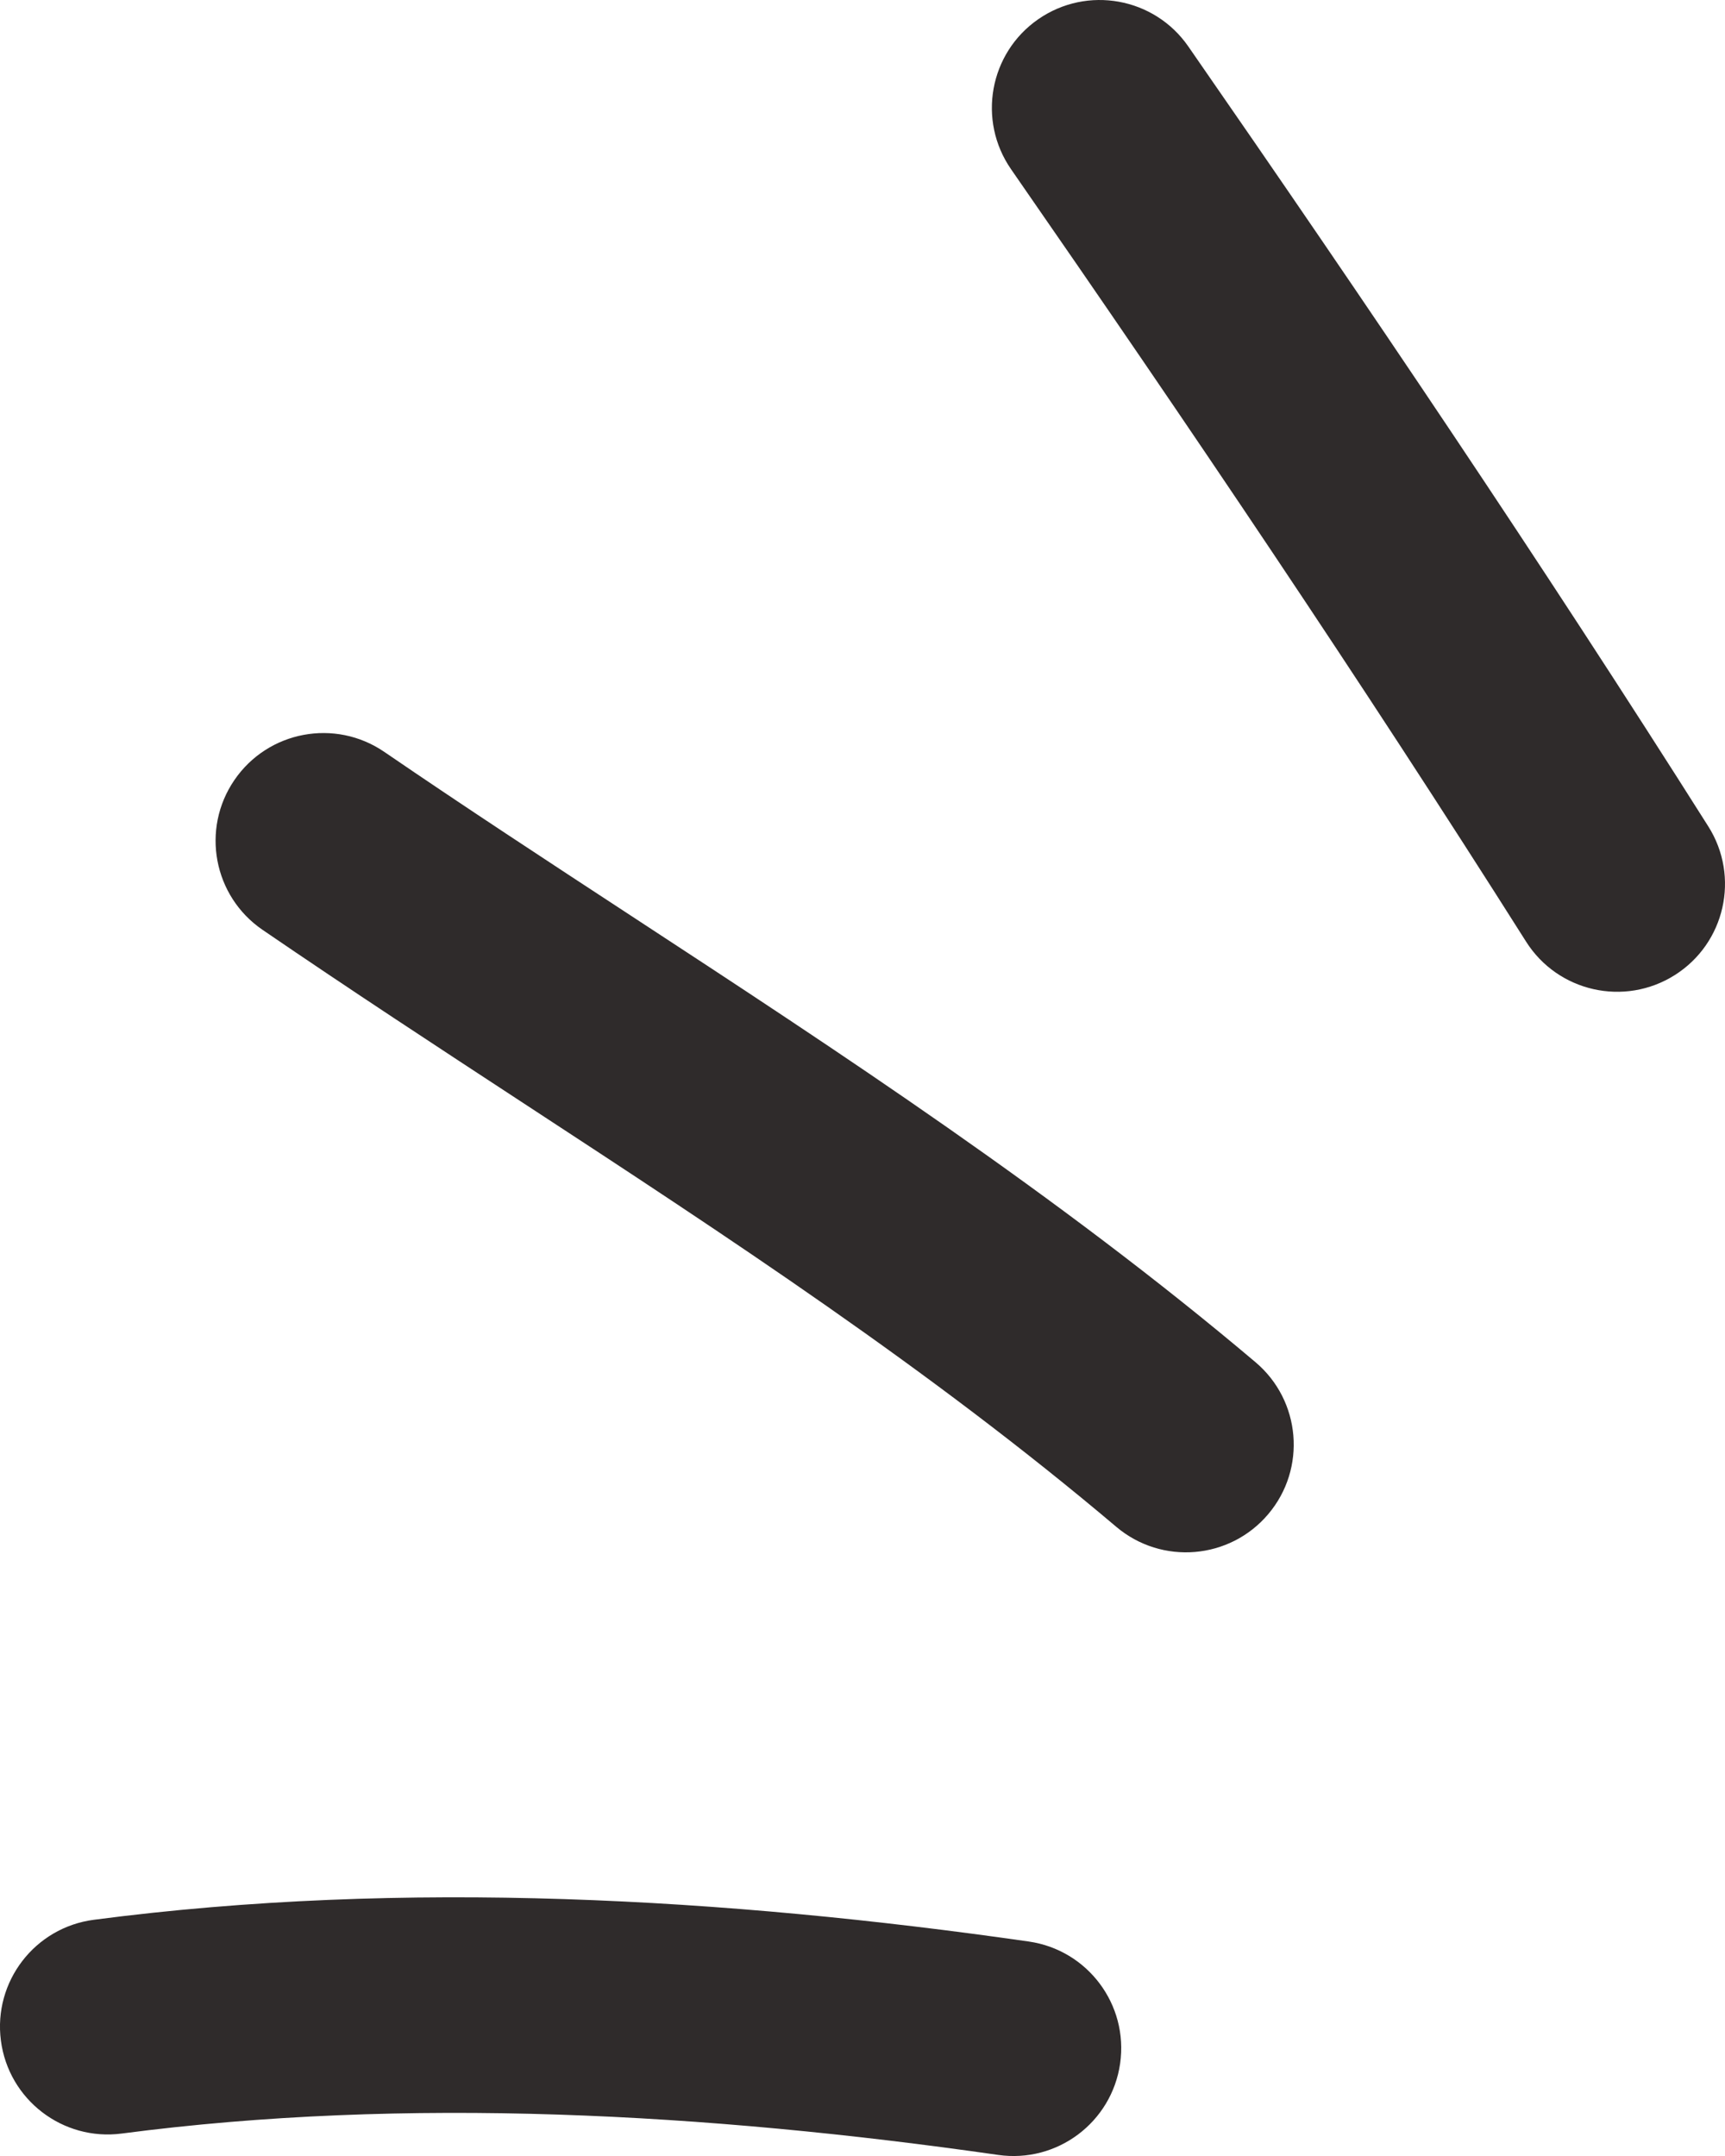
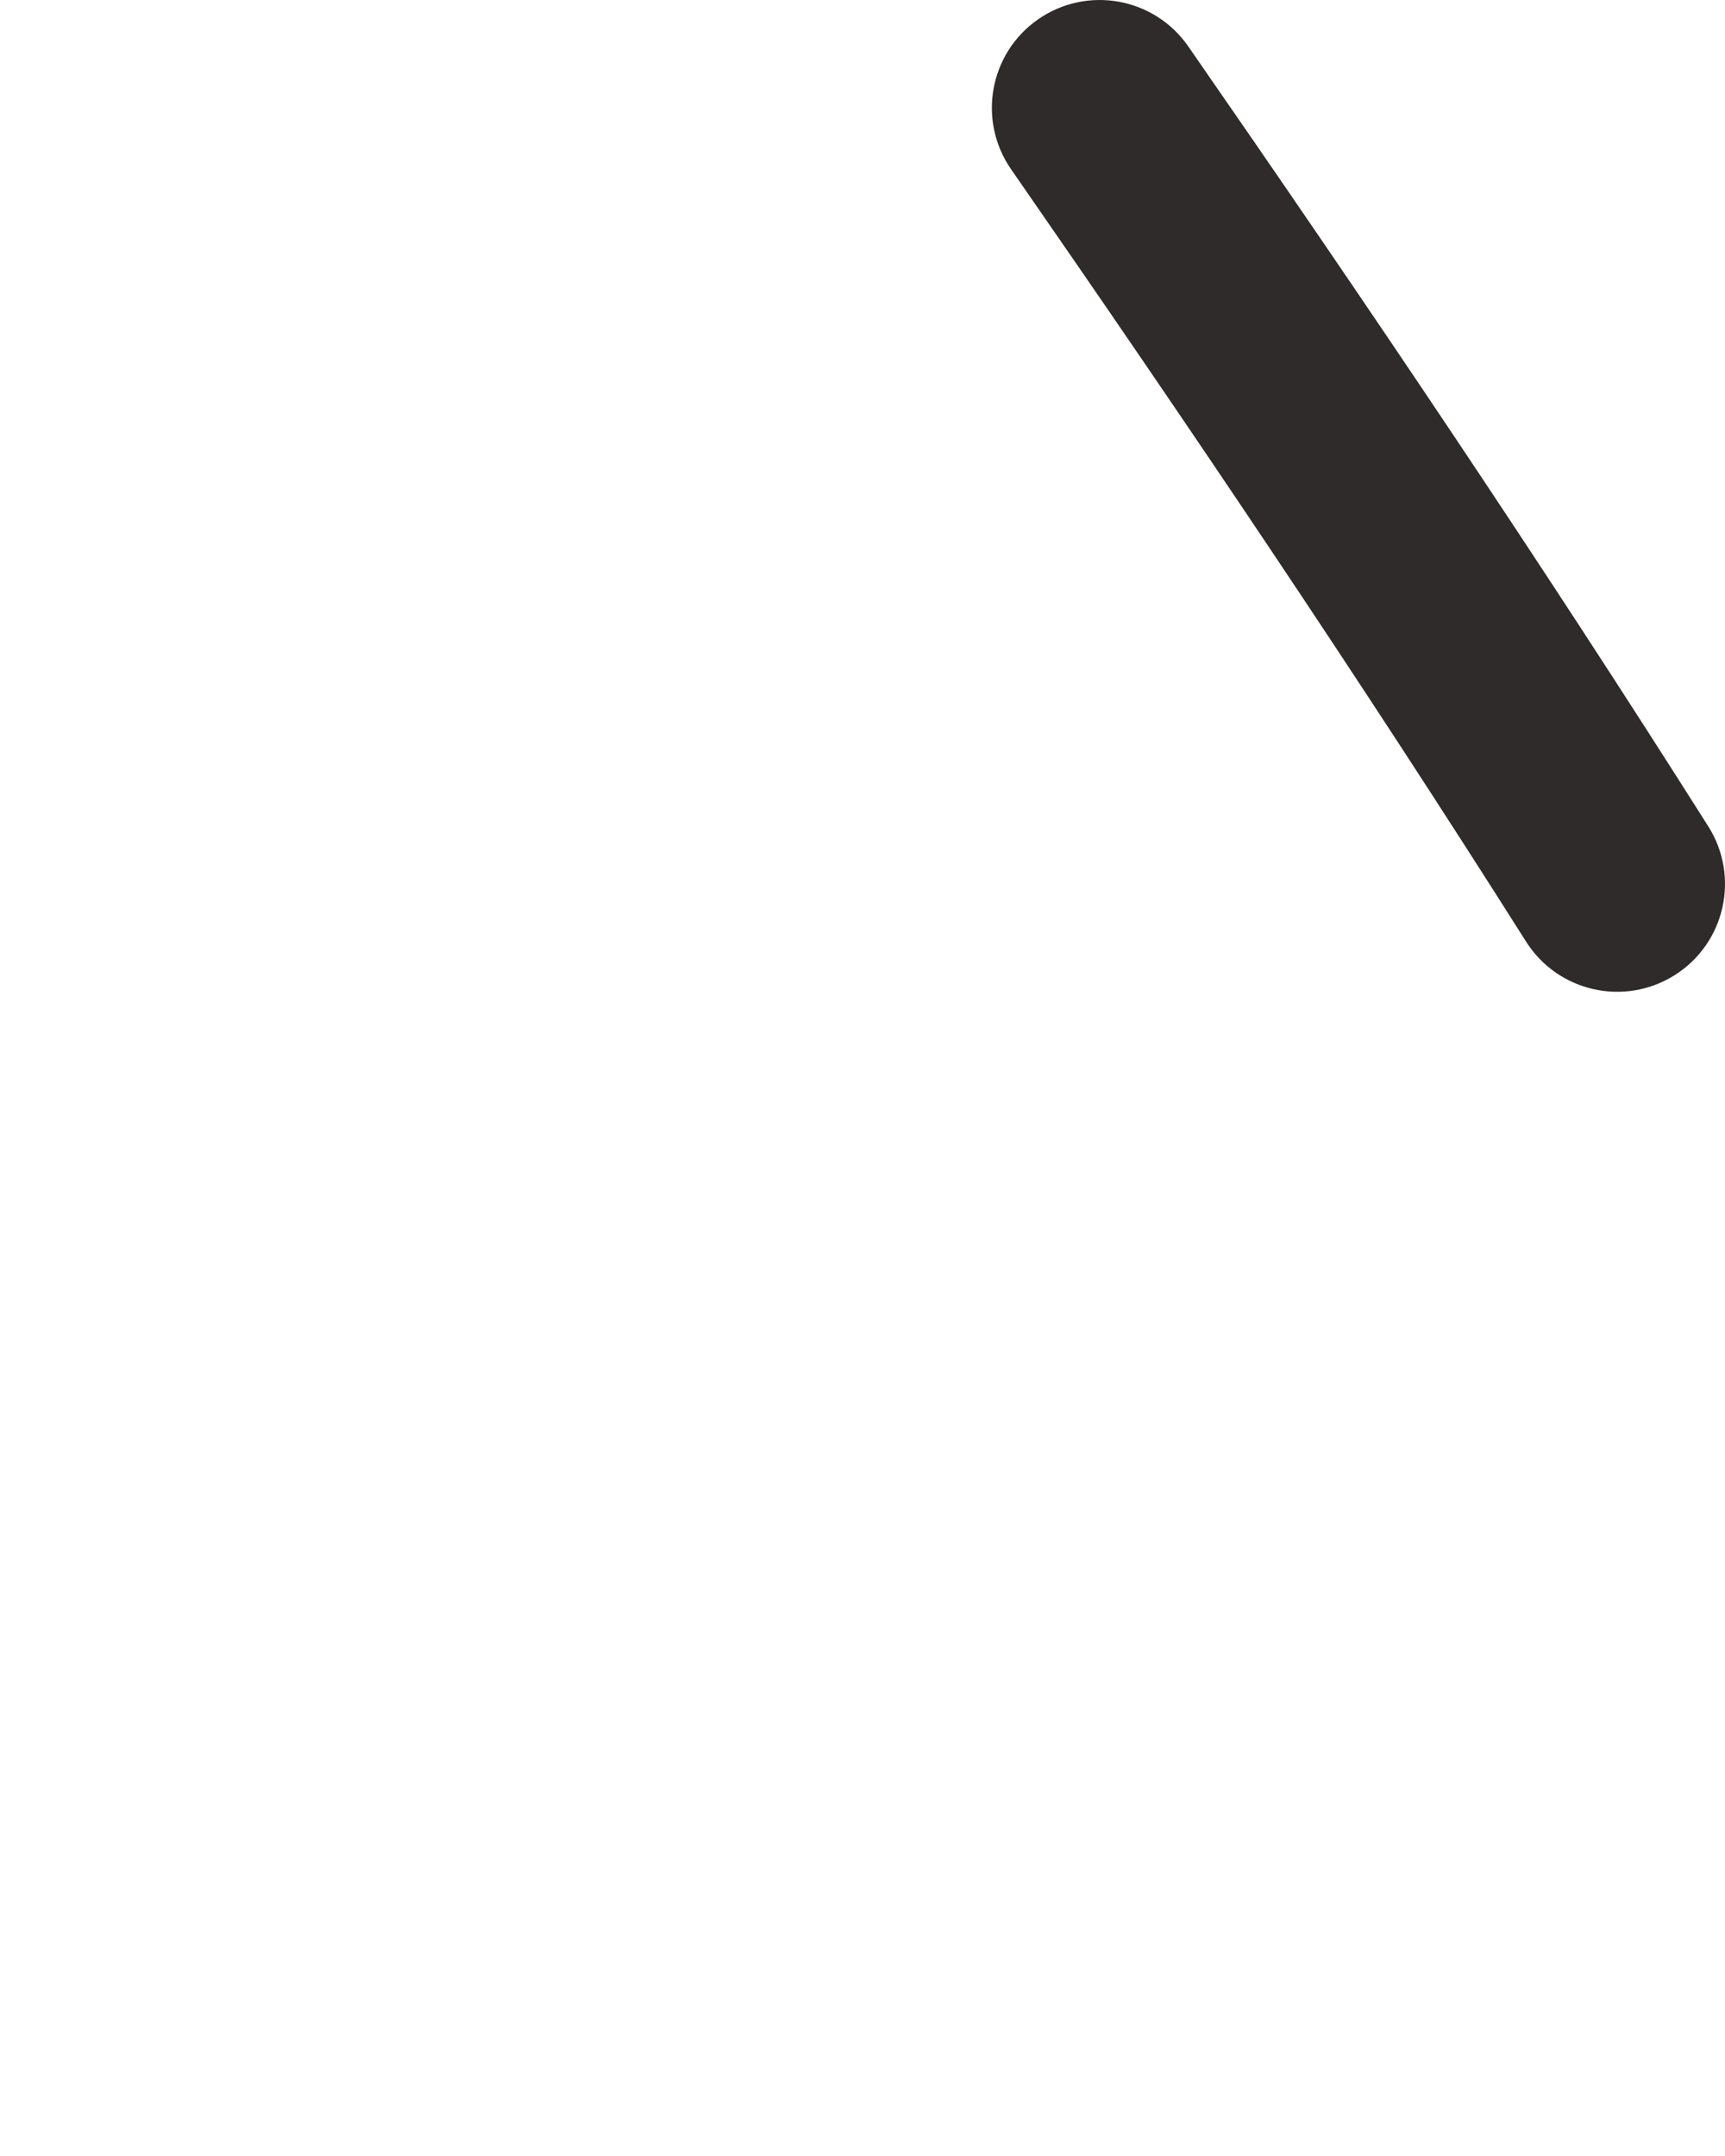
<svg xmlns="http://www.w3.org/2000/svg" width="40" height="50" viewBox="0 0 40 50" fill="none">
  <path fill-rule="evenodd" clip-rule="evenodd" d="M24.075 0.446C22.941 1.232 22.659 2.79 23.445 3.925C27.55 9.845 31.551 15.773 35.387 21.837C36.125 23.004 37.669 23.351 38.836 22.613C40.003 21.875 40.351 20.331 39.612 19.164C35.725 13.019 31.681 7.028 27.554 1.076C26.767 -0.059 25.21 -0.341 24.075 0.446Z" fill="#2F2B2B" />
-   <path fill-rule="evenodd" clip-rule="evenodd" d="M5.436 18.089C4.656 19.228 4.948 20.784 6.088 21.564C8.122 22.955 10.141 24.276 12.134 25.581C16.915 28.71 21.548 31.742 25.885 35.409C26.94 36.301 28.517 36.169 29.409 35.114C30.3 34.06 30.168 32.483 29.113 31.591C24.529 27.715 19.493 24.419 14.608 21.221C12.673 19.954 10.761 18.703 8.911 17.437C7.771 16.657 6.216 16.949 5.436 18.089Z" fill="#2F2B2B" />
-   <path fill-rule="evenodd" clip-rule="evenodd" d="M2.824 49.479C9.426 48.614 16.39 49.006 23.145 49.975C24.511 50.171 25.778 49.222 25.974 47.855C26.17 46.489 25.221 45.222 23.855 45.026C16.842 44.02 9.387 43.577 2.175 44.522C0.806 44.701 -0.158 45.956 0.021 47.325C0.2 48.694 1.455 49.659 2.824 49.479Z" fill="#2F2B2B" />
</svg>